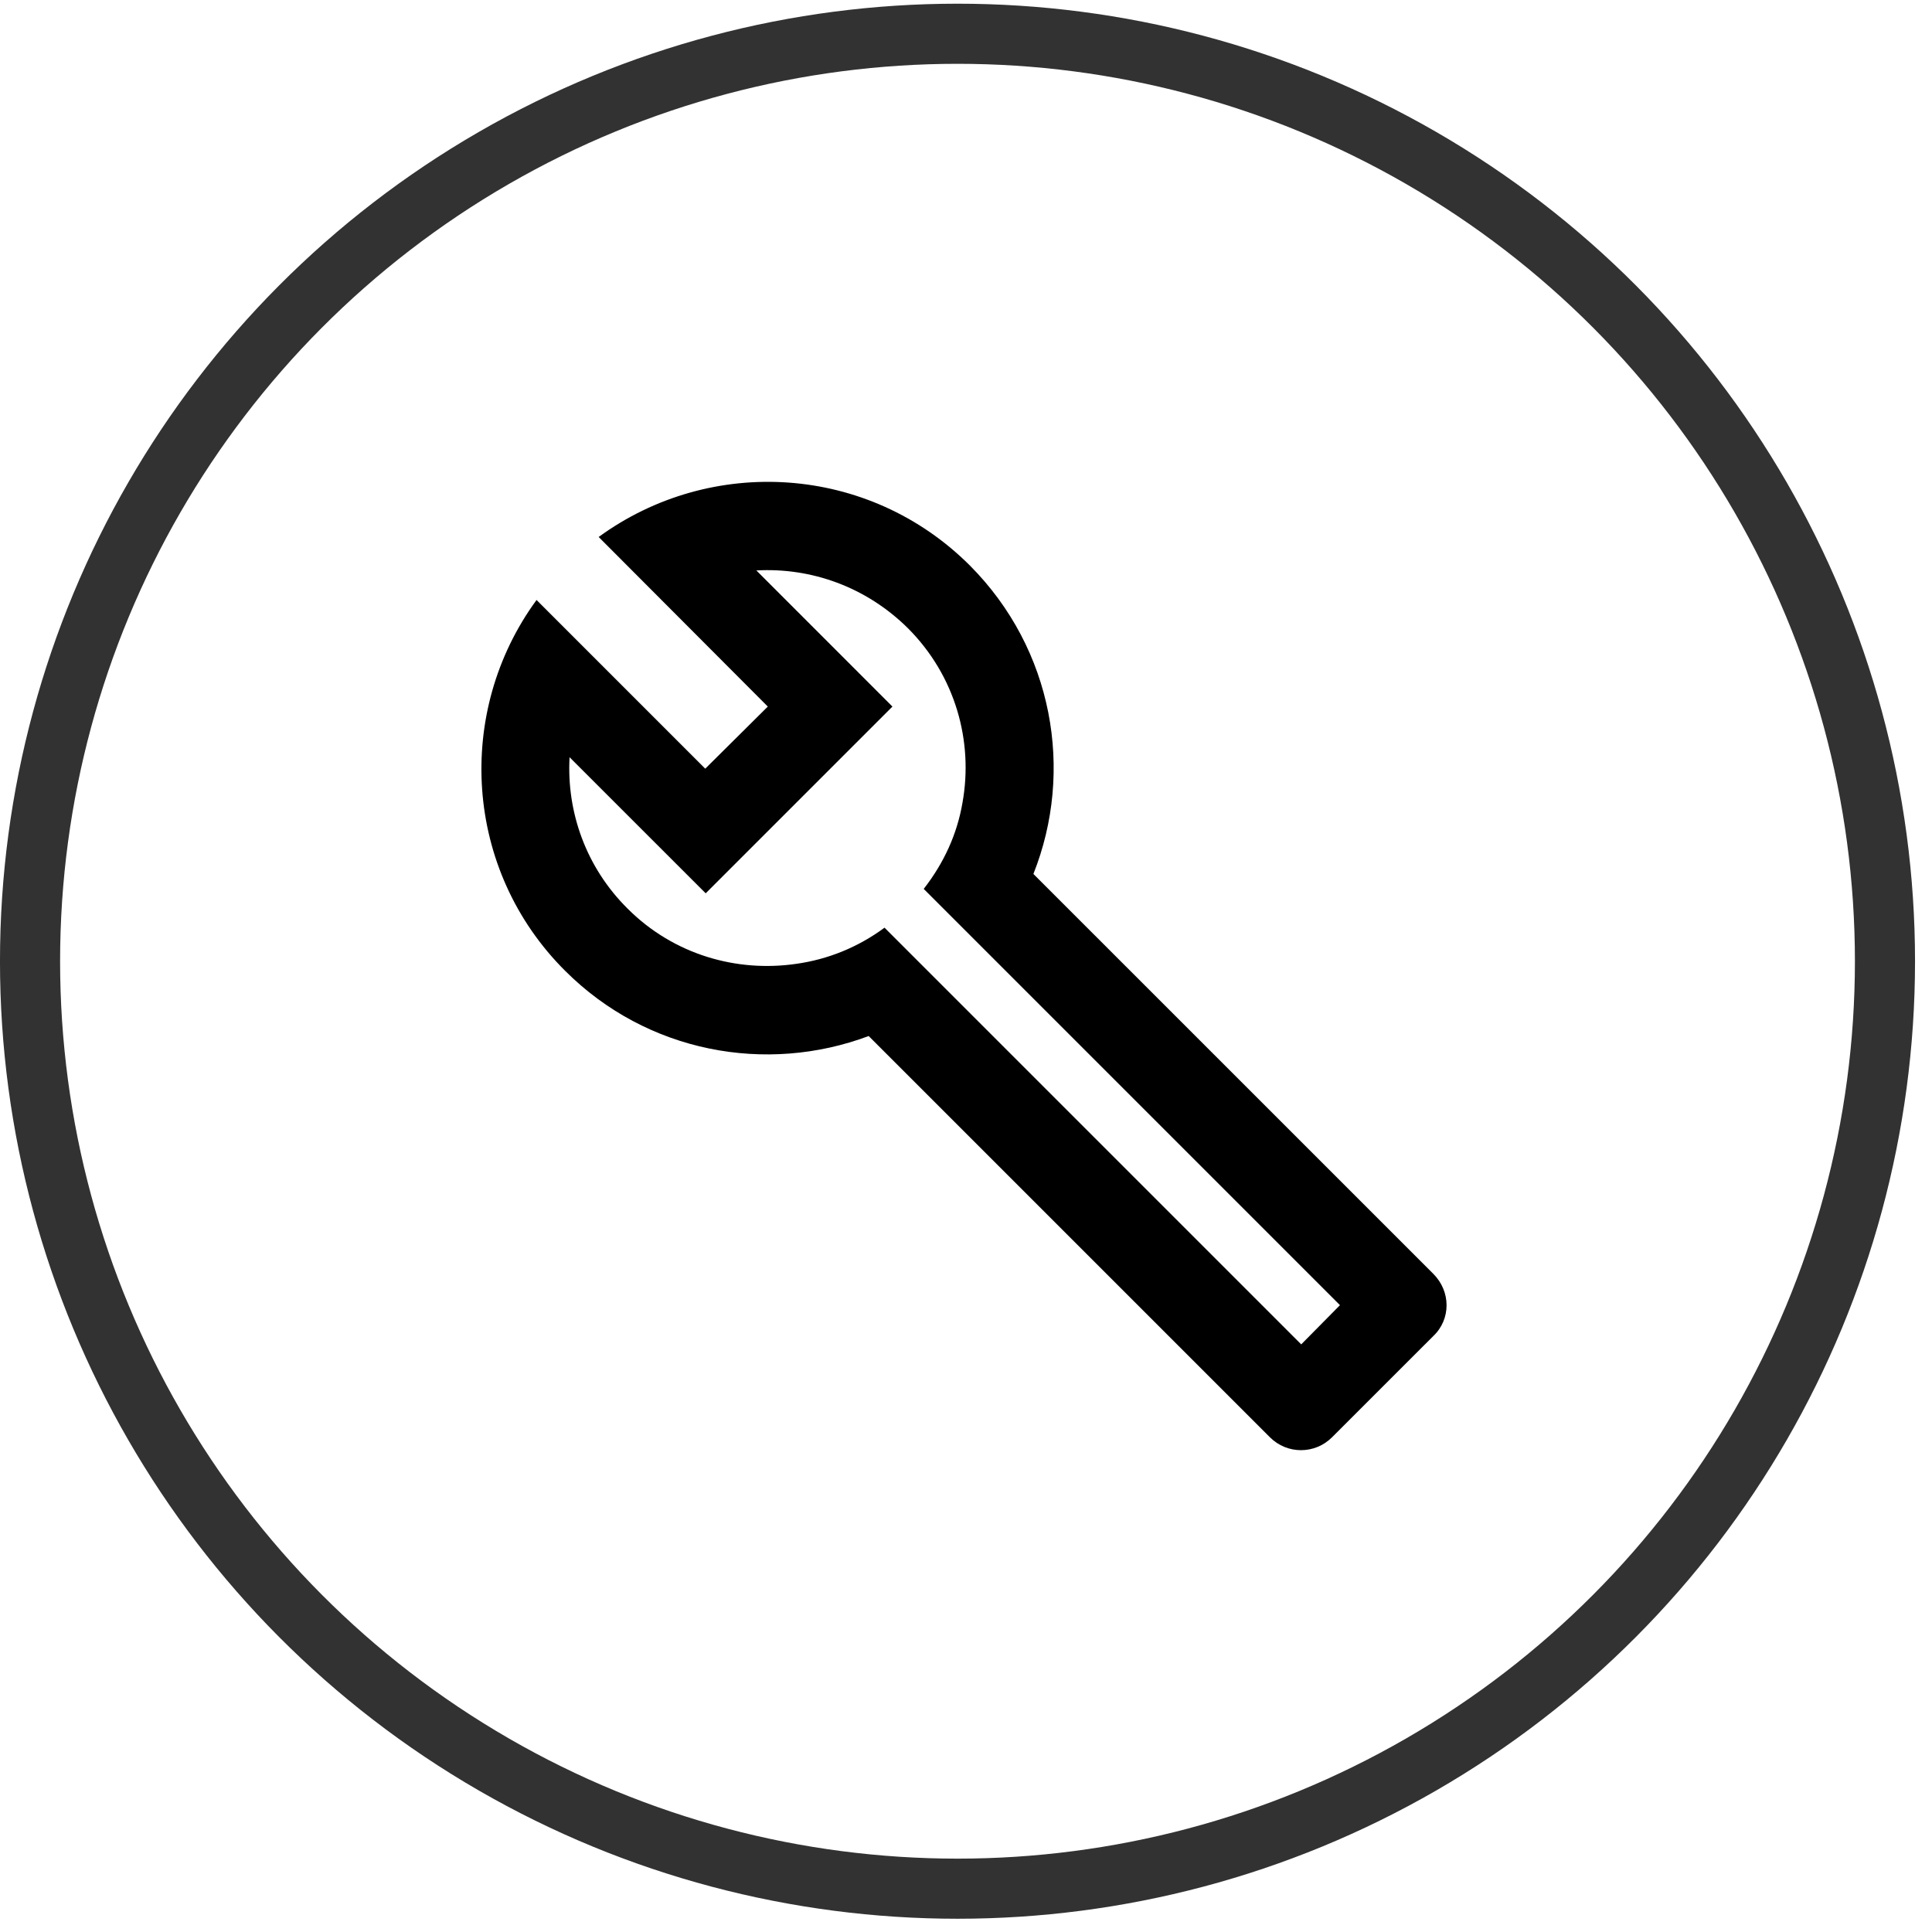
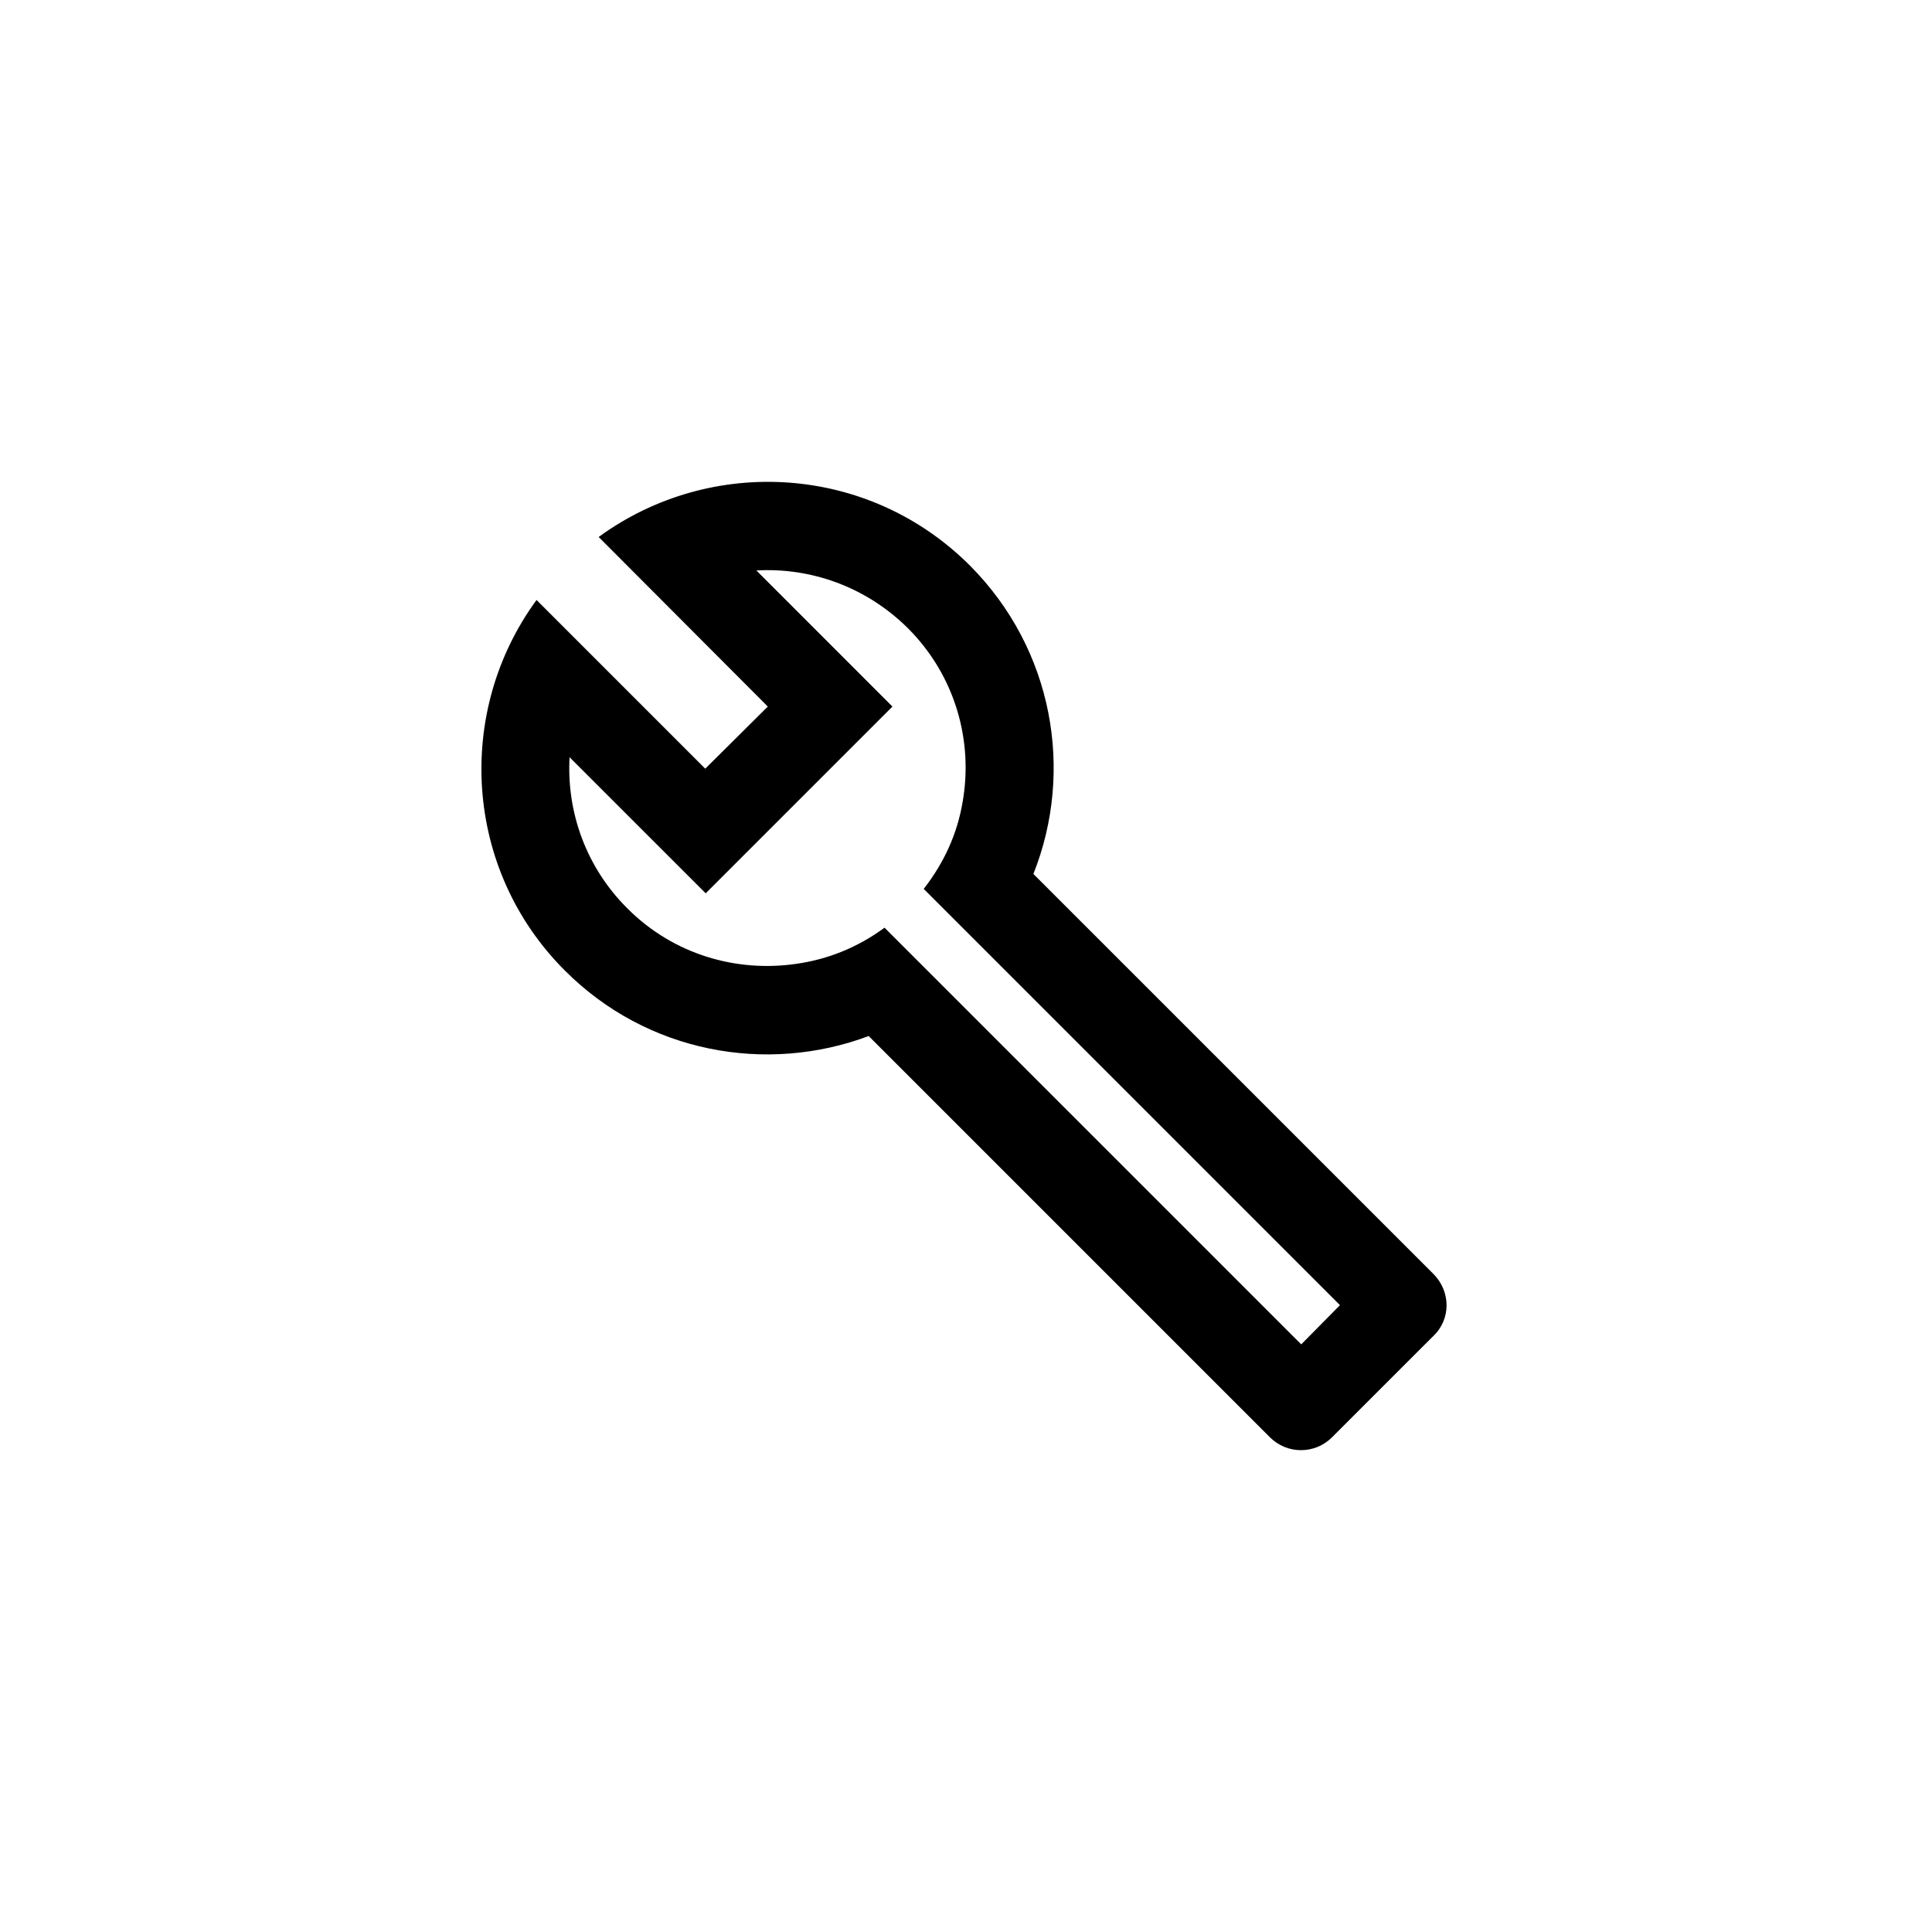
<svg xmlns="http://www.w3.org/2000/svg" width="53" height="53" viewBox="0 0 53 53" fill="none">
-   <circle cx="26.267" cy="26.369" r="25.443" stroke="#323232" stroke-width="1.649" />
-   <path d="M39.321 34.946L28.349 23.975C29.473 21.147 28.893 17.812 26.609 15.516C23.83 12.737 19.504 12.483 16.423 14.731L21.063 19.383L19.347 21.087L14.719 16.459C12.472 19.528 12.725 23.866 15.504 26.633C17.752 28.88 21.026 29.473 23.83 28.421L34.838 39.429C35.309 39.9 36.07 39.9 36.541 39.429L39.321 36.65C39.804 36.191 39.804 35.43 39.321 34.946ZM35.696 36.88L24.265 25.449C23.528 25.992 22.706 26.319 21.848 26.44C20.205 26.681 18.477 26.186 17.22 24.929C16.072 23.793 15.541 22.271 15.625 20.773L19.359 24.506L24.482 19.383L20.749 15.649C22.247 15.565 23.757 16.096 24.905 17.232C26.21 18.537 26.706 20.337 26.404 22.017C26.259 22.875 25.896 23.672 25.34 24.385L36.759 35.804L35.696 36.88Z" fill="black" />
+   <path d="M39.321 34.946L28.349 23.975C29.473 21.147 28.893 17.812 26.609 15.516C23.83 12.737 19.504 12.483 16.423 14.731L21.063 19.383L19.347 21.087L14.719 16.459C12.472 19.528 12.725 23.866 15.504 26.633C17.752 28.88 21.026 29.473 23.83 28.421L34.838 39.429C35.309 39.9 36.07 39.9 36.541 39.429L39.321 36.65C39.804 36.191 39.804 35.43 39.321 34.946M35.696 36.88L24.265 25.449C23.528 25.992 22.706 26.319 21.848 26.44C20.205 26.681 18.477 26.186 17.22 24.929C16.072 23.793 15.541 22.271 15.625 20.773L19.359 24.506L24.482 19.383L20.749 15.649C22.247 15.565 23.757 16.096 24.905 17.232C26.21 18.537 26.706 20.337 26.404 22.017C26.259 22.875 25.896 23.672 25.34 24.385L36.759 35.804L35.696 36.88Z" fill="black" />
</svg>